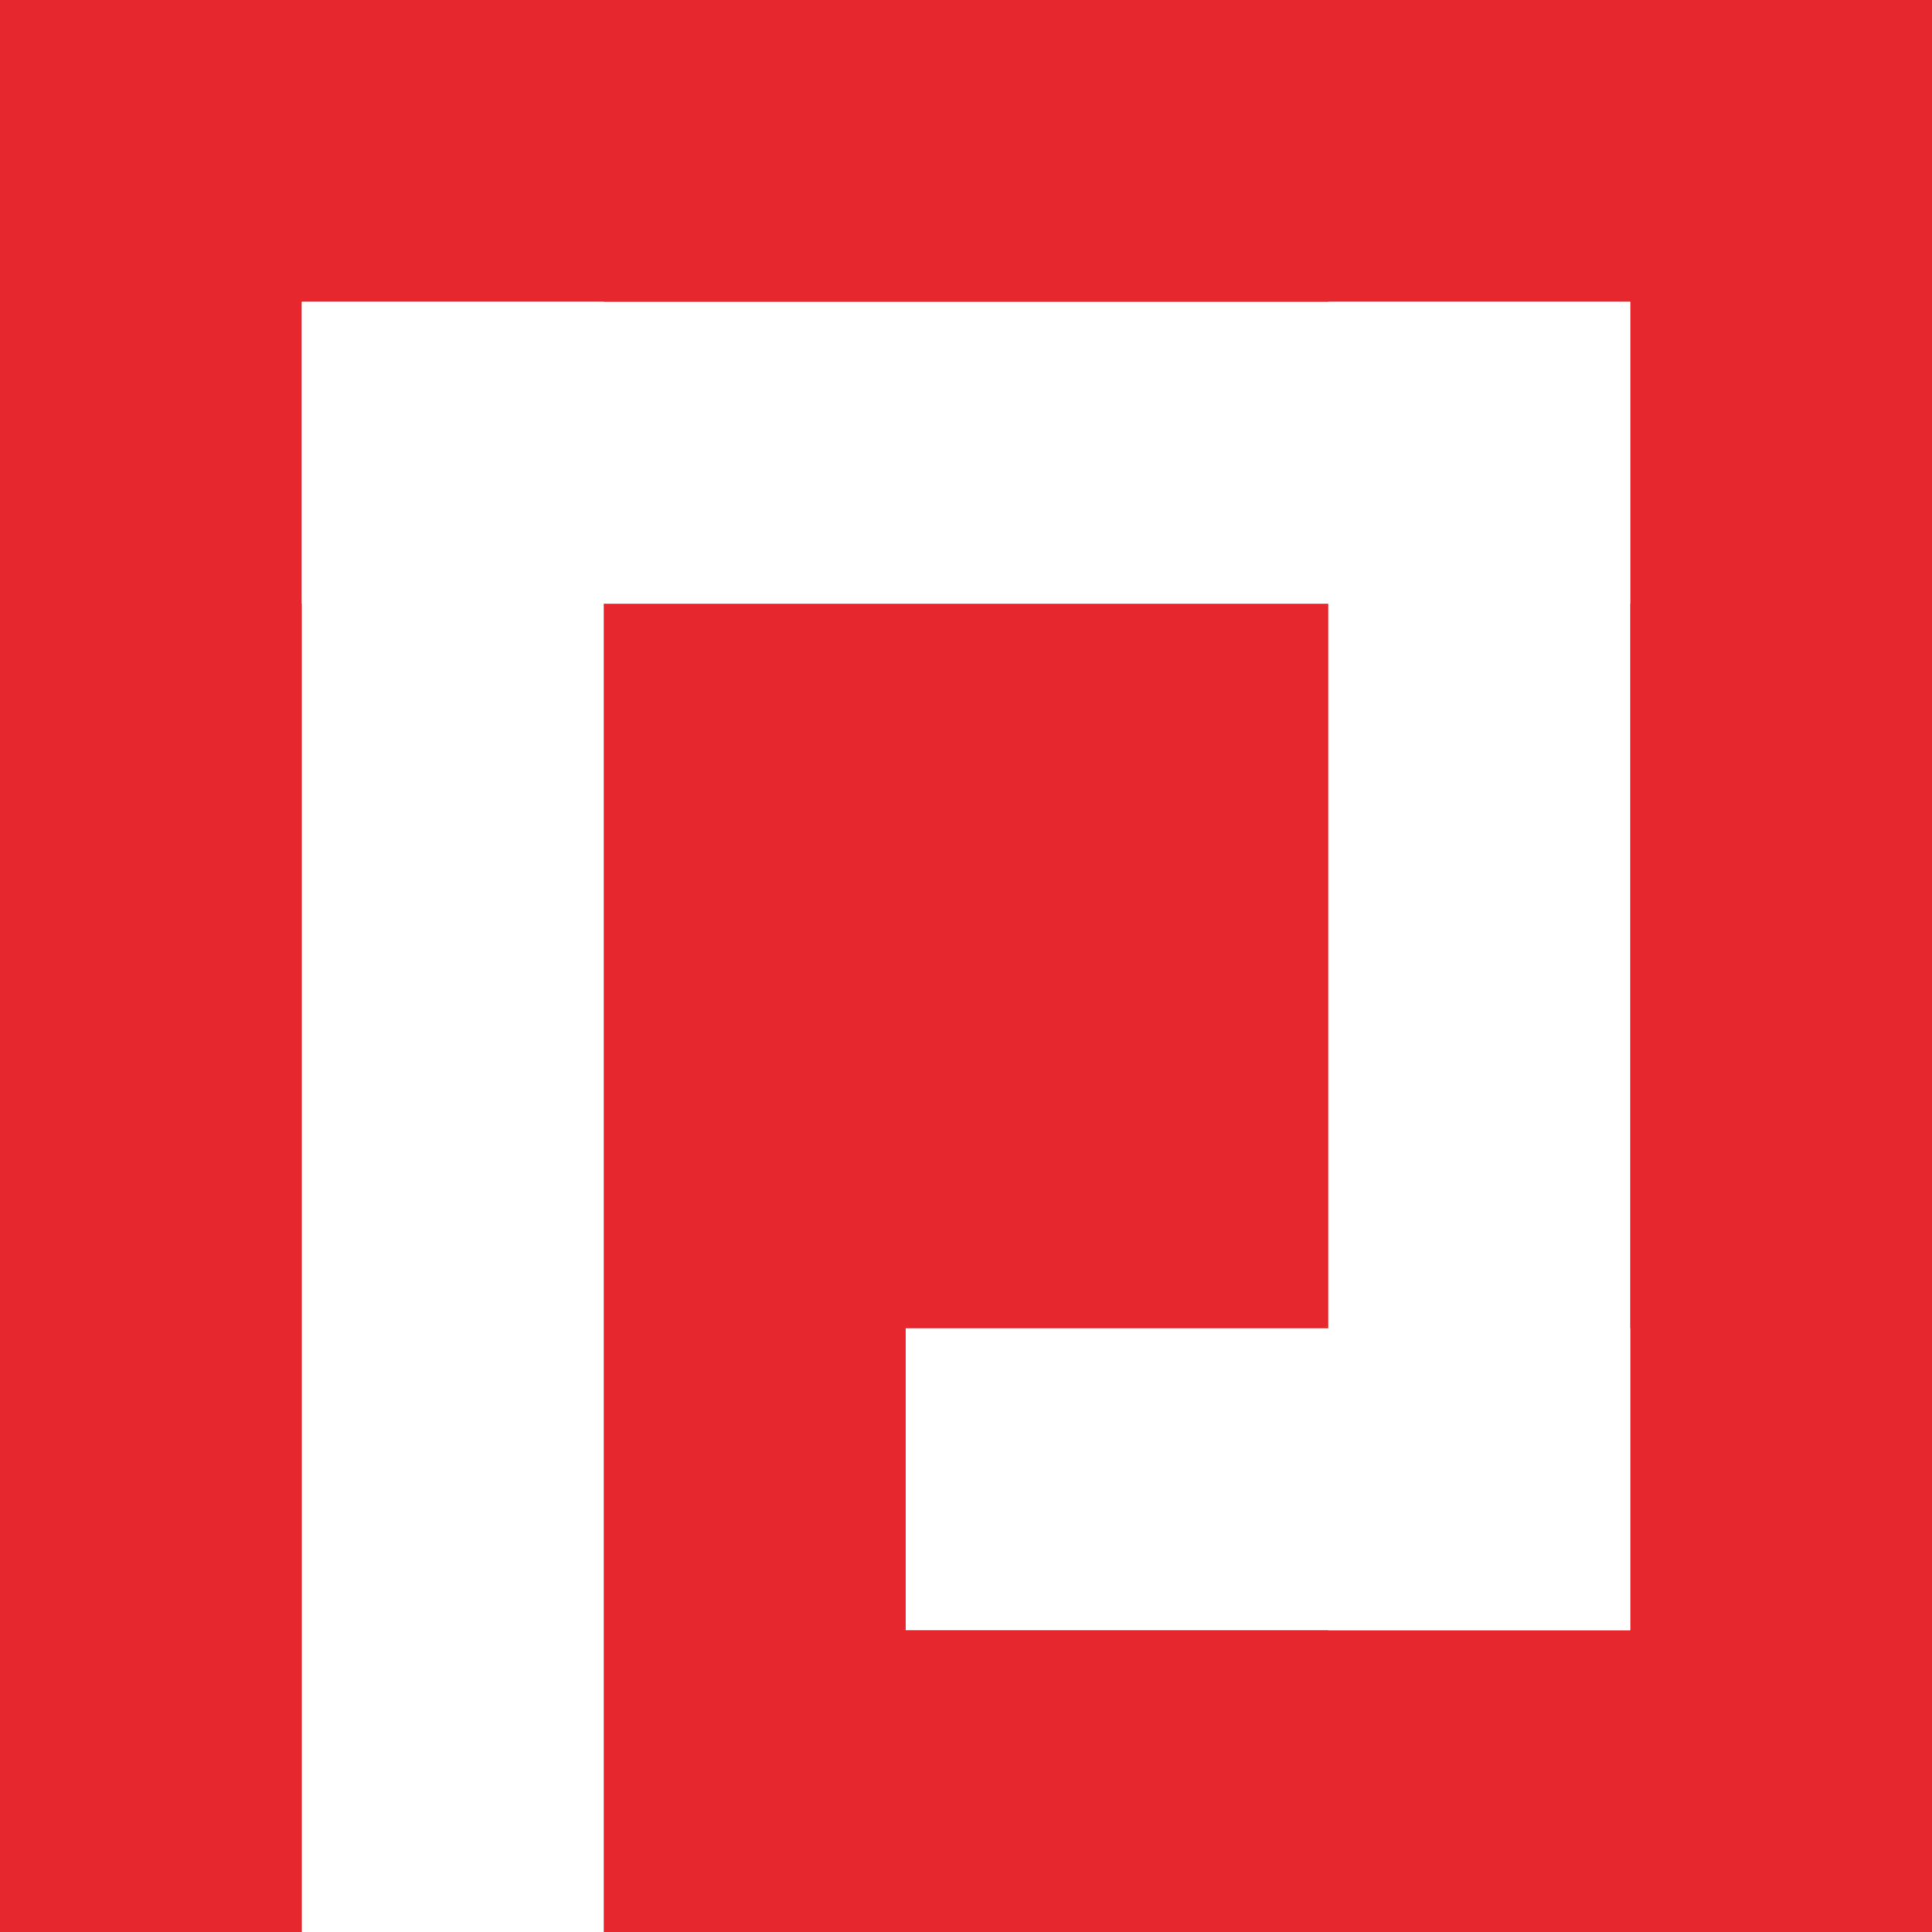
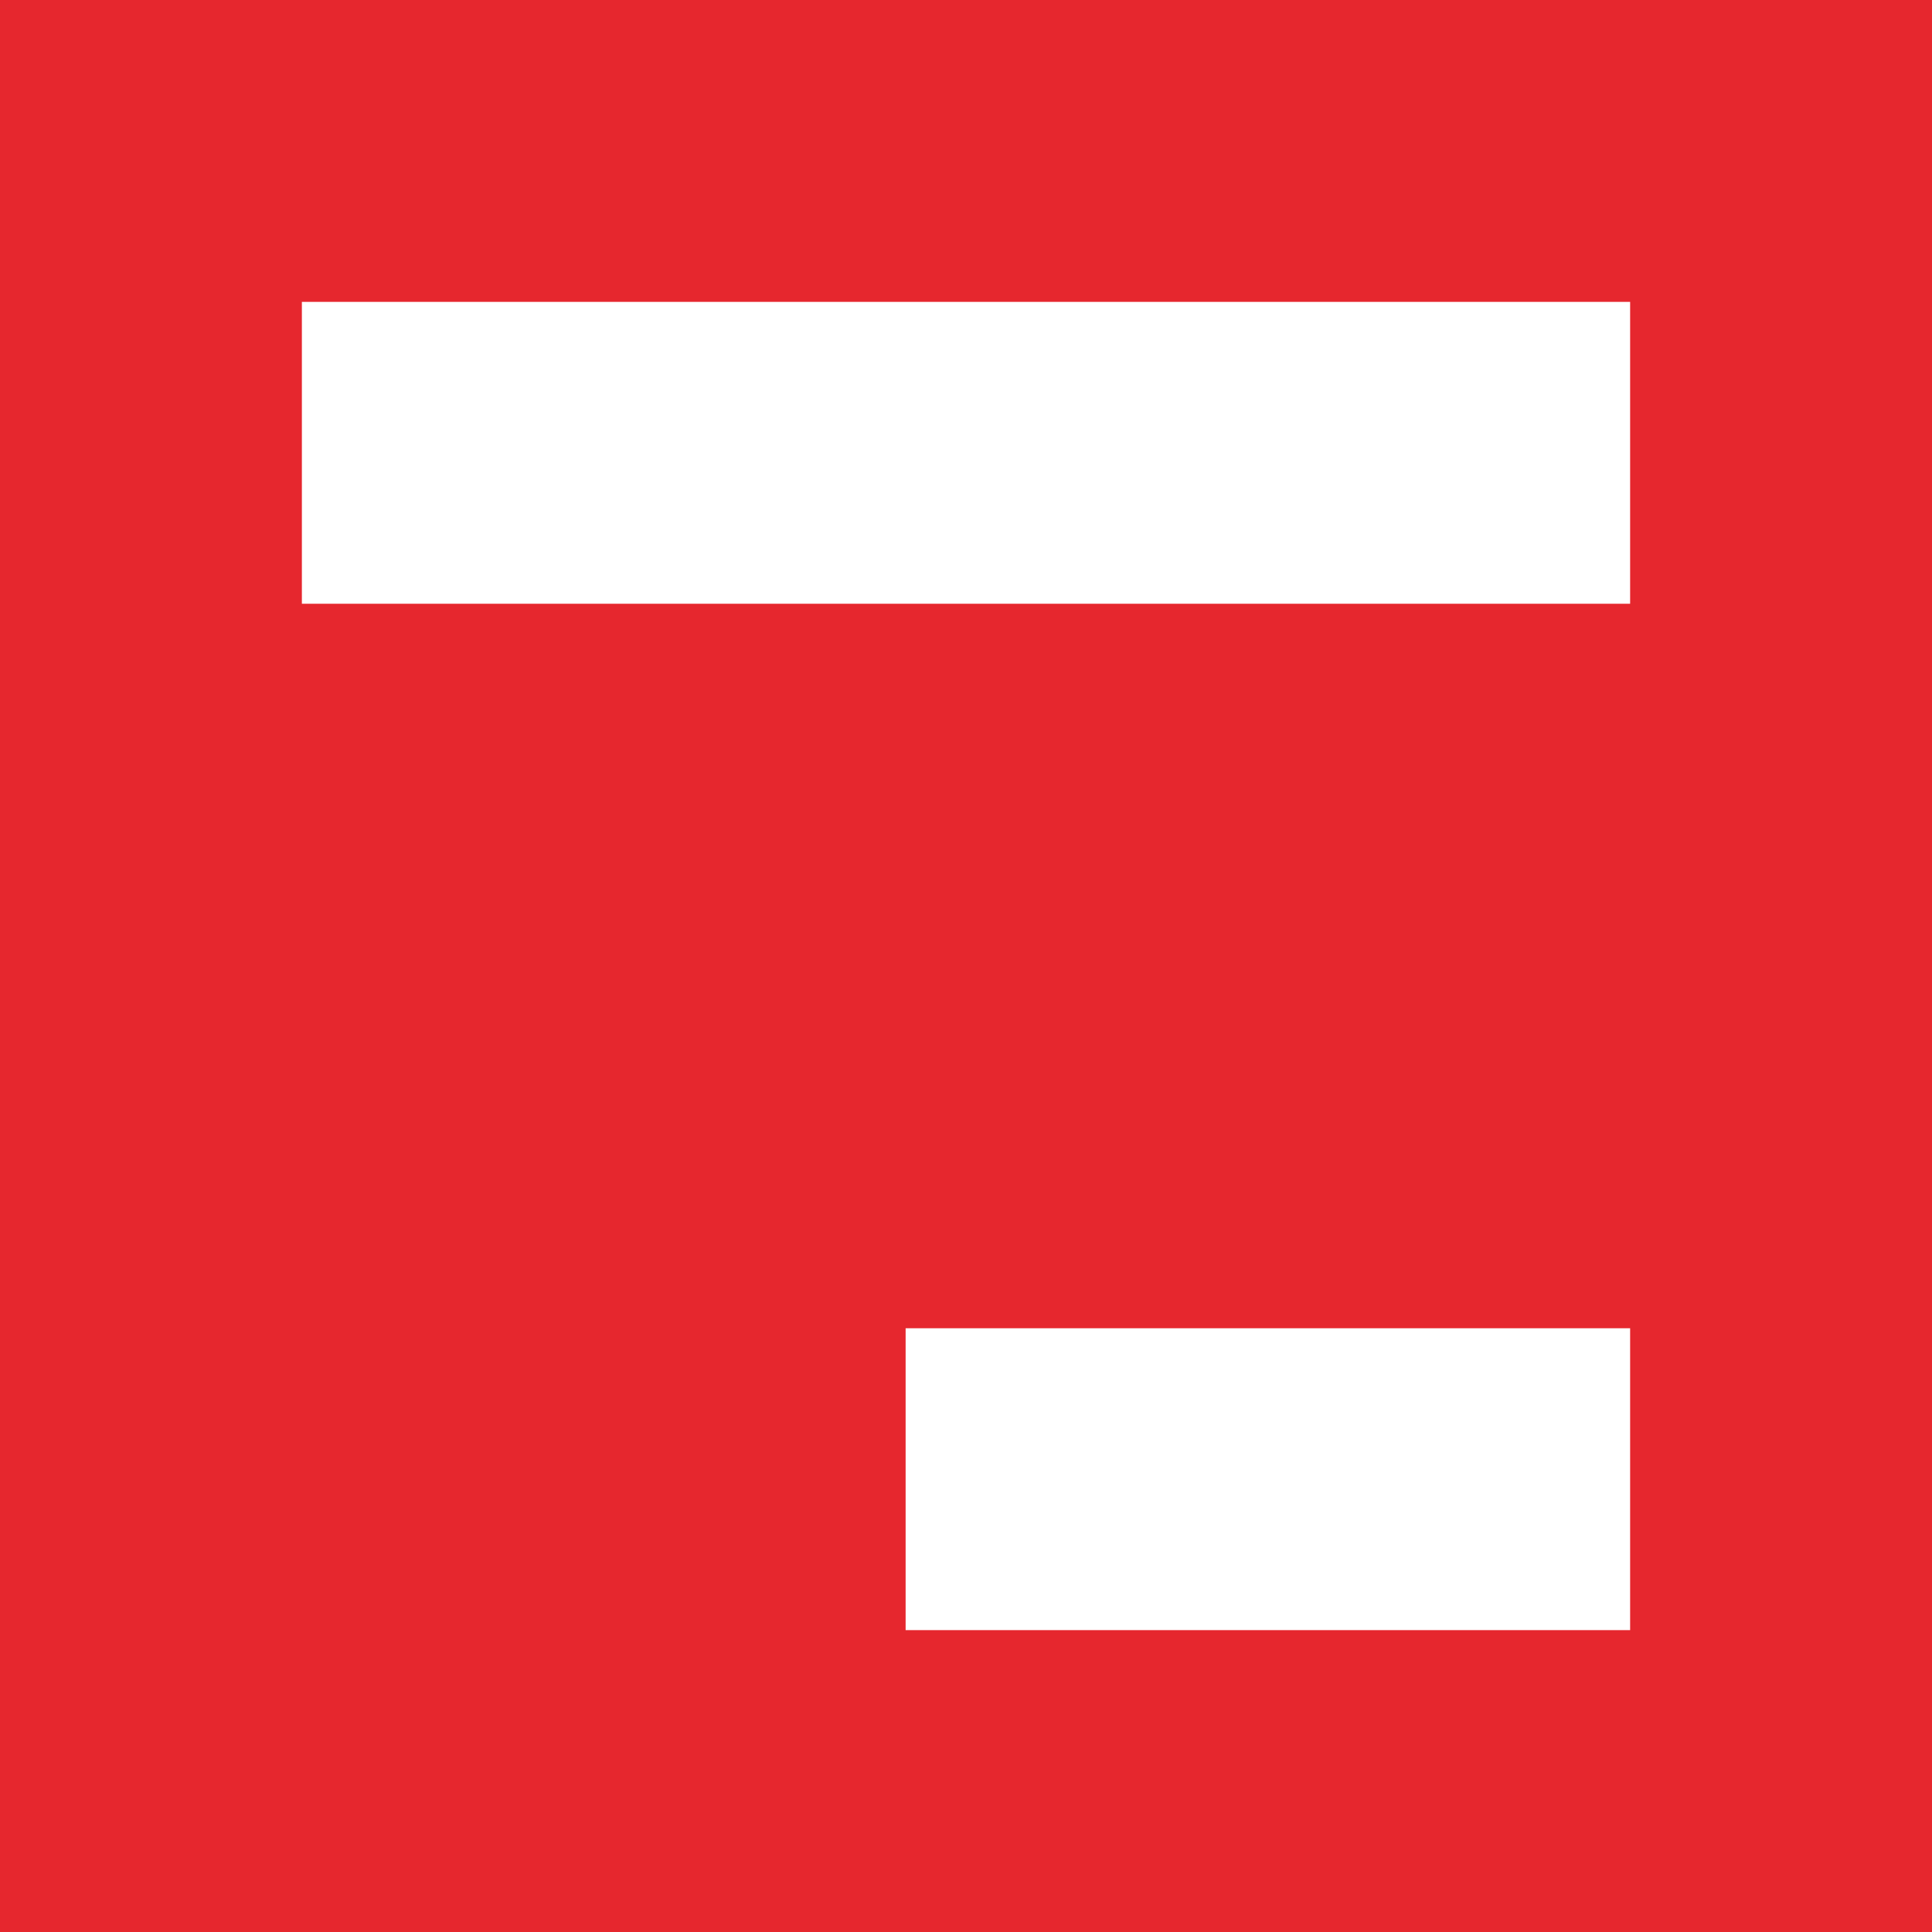
<svg xmlns="http://www.w3.org/2000/svg" width="32" height="32" viewBox="0 0 32 32" fill="none">
  <rect x="0" y="0" width="32" height="32" fill="#333333" stroke="none" />
  <g clip-path="url(#clip0_36_2)">
    <rect width="32" height="32" fill="#E6272E" />
-     <rect x="5" y="5" width="5" height="27" fill="white" />
-     <rect x="22" y="5" width="5" height="22" fill="white" />
    <rect x="15" y="22" width="12" height="5" fill="white" />
    <rect x="5" y="5" width="22" height="5" fill="white" />
  </g>
  <defs>
    <clipPath id="clip0_36_2">
      <rect width="32" height="32" fill="white" />
    </clipPath>
  </defs>
</svg>